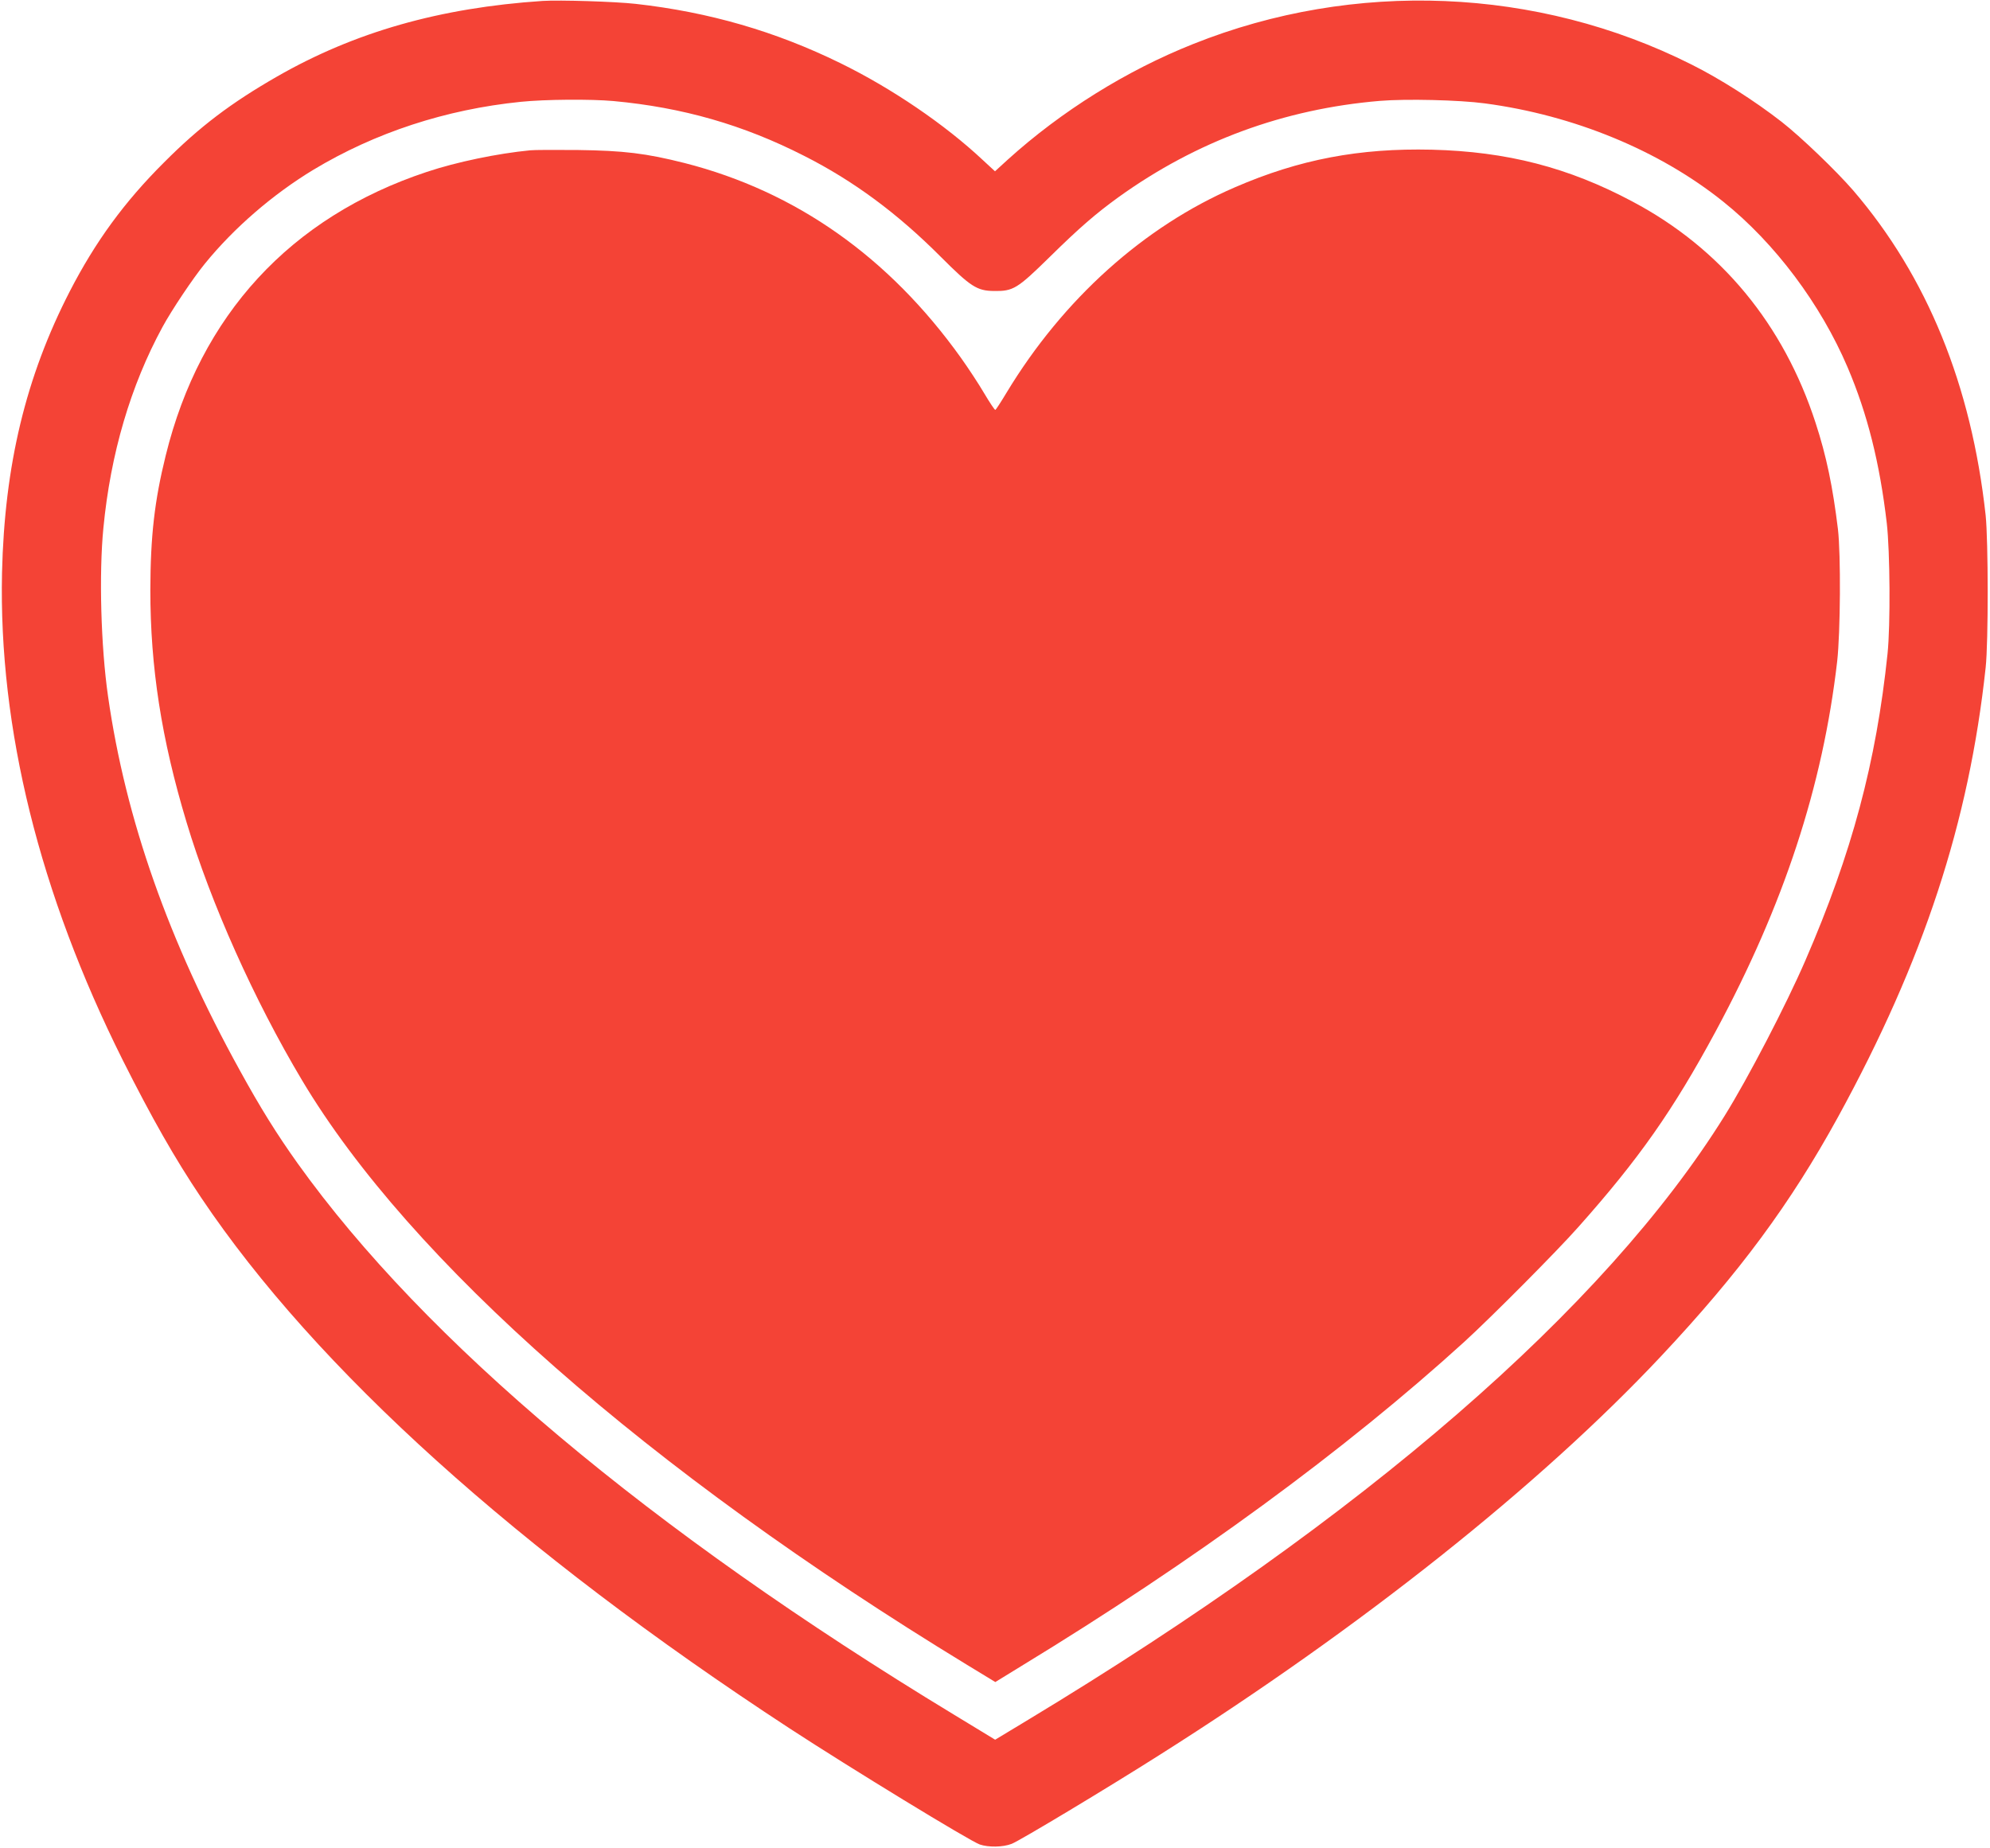
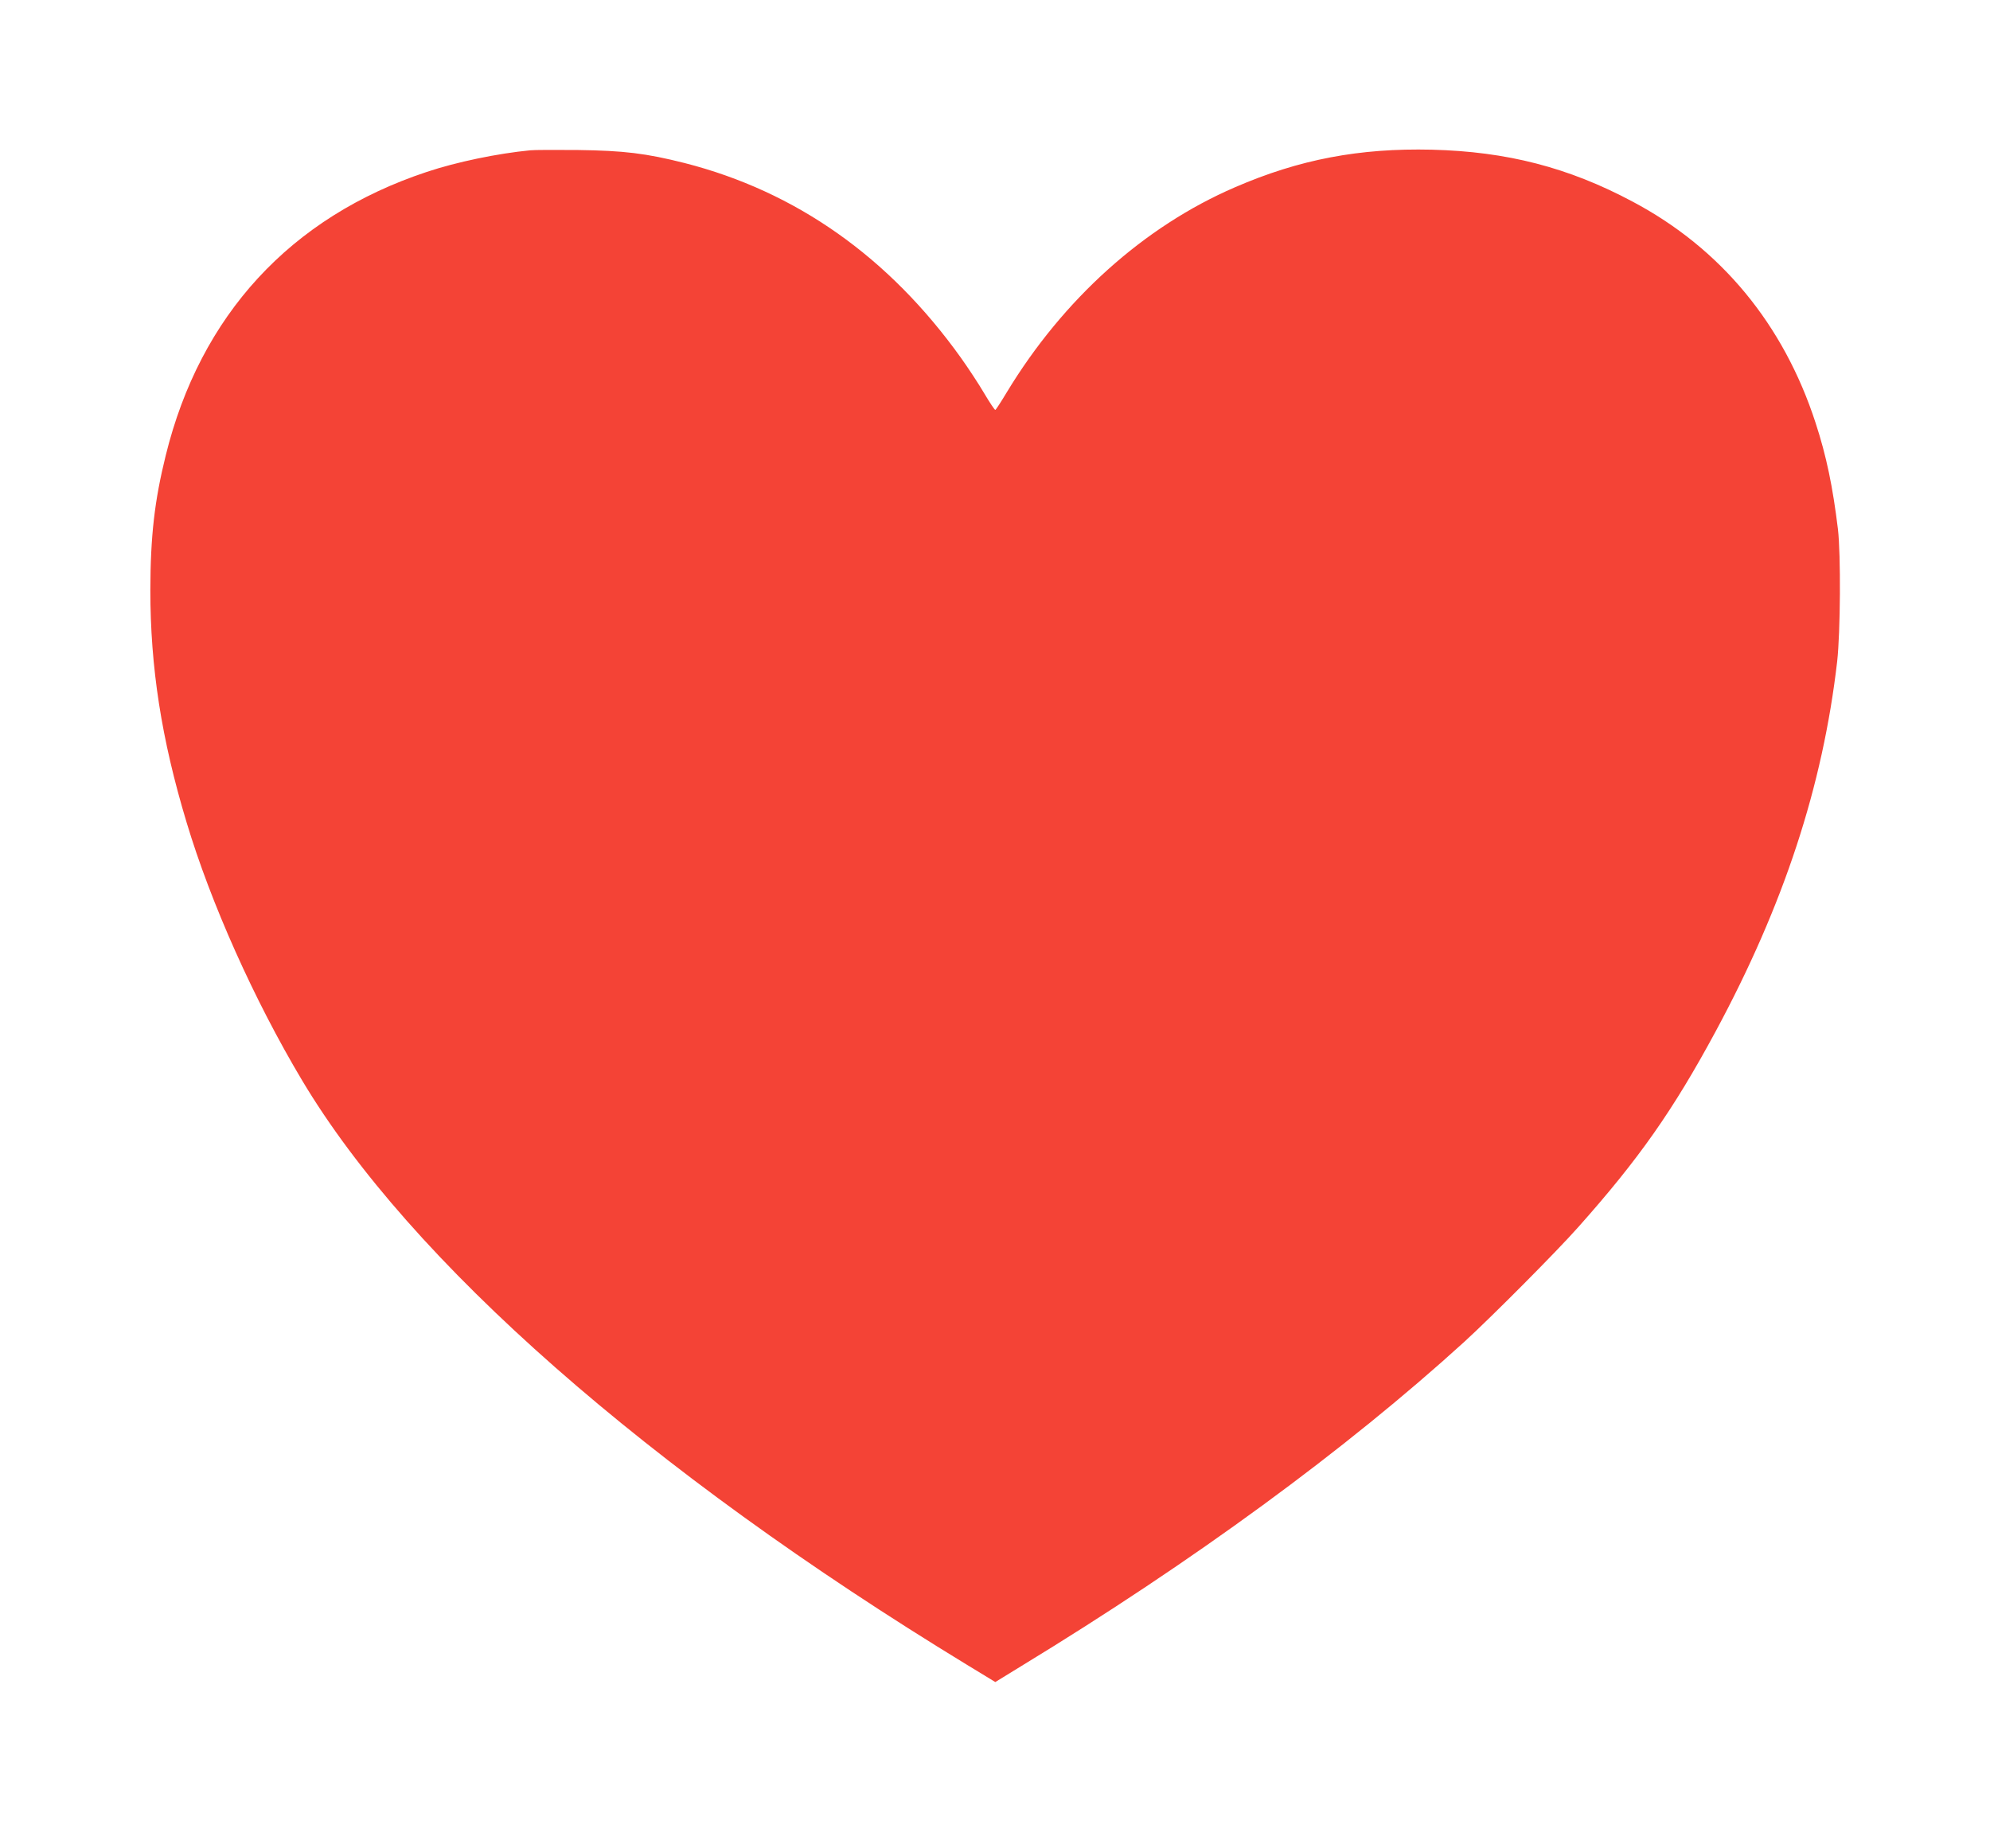
<svg xmlns="http://www.w3.org/2000/svg" version="1.0" width="1280pt" height="1189pt" viewBox="0 0 1280 1189" preserveAspectRatio="xMidYMid meet">
  <g transform="translate(0,1189) scale(0.1,-0.1)" fill="#f44336" stroke="none">
-     <path d="M3490 11884 c-661 -44 -1209 -200 -1709 -487 -296 -170 -497 -322 -726 -552 -255 -254 -441 -509 -606 -829 -283 -550 -420 -1119 -436 -1811 -22 -1001 241 -2063 776 -3134 187 -372 335 -633 505 -886 739 -1101 2035 -2270 3783 -3413 395 -258 1160 -725 1225 -748 56 -19 148 -18 205 4 50 19 616 359 953 573 1293 818 2443 1732 3224 2564 505 538 832 981 1139 1540 550 1005 842 1895 949 2890 18 163 17 819 0 980 -92 838 -376 1535 -852 2090 -109 126 -337 345 -460 441 -176 137 -396 277 -582 370 -990 497 -2167 545 -3203 131 -430 -171 -848 -432 -1193 -744 l-82 -75 -78 72 c-245 230 -588 463 -917 624 -416 204 -843 328 -1315 381 -133 15 -492 26 -600 19z m455 -644 c445 -41 836 -153 1228 -353 318 -161 600 -370 879 -650 191 -191 232 -218 341 -219 124 -2 150 14 357 217 196 193 300 282 445 387 501 360 1063 567 1680 619 169 14 511 6 675 -16 573 -76 1124 -303 1535 -633 332 -266 626 -659 799 -1065 128 -300 207 -617 252 -1002 21 -183 24 -657 5 -840 -73 -699 -229 -1283 -529 -1975 -122 -282 -369 -758 -520 -1000 -770 -1237 -2321 -2581 -4479 -3884 l-212 -128 -268 163 c-1952 1184 -3401 2402 -4218 3544 -134 188 -239 356 -373 600 -457 828 -734 1614 -847 2405 -46 319 -59 787 -30 1083 46 478 175 916 380 1293 59 109 197 315 273 408 187 230 437 446 698 604 397 239 851 388 1334 437 156 16 450 18 595 5z" />
    <path d="M3410 10923 c-208 -20 -474 -75 -665 -139 -877 -291 -1457 -922 -1679 -1824 -72 -291 -98 -518 -99 -865 0 -497 71 -958 233 -1495 156 -520 435 -1144 743 -1660 694 -1163 2224 -2509 4275 -3759 l184 -112 166 102 c1110 676 2087 1392 2851 2087 175 160 594 581 732 737 391 439 611 753 884 1259 439 815 689 1577 782 2381 21 189 24 686 5 850 -33 272 -74 471 -144 685 -206 634 -609 1122 -1177 1423 -412 220 -809 322 -1291 334 -465 11 -852 -62 -1267 -242 -586 -253 -1105 -720 -1468 -1320 -36 -60 -69 -111 -73 -112 -4 -1 -36 47 -71 106 -35 60 -103 163 -150 229 -463 648 -1061 1070 -1777 1253 -250 63 -390 80 -689 84 -143 1 -280 1 -305 -2z" />
  </g>
</svg>